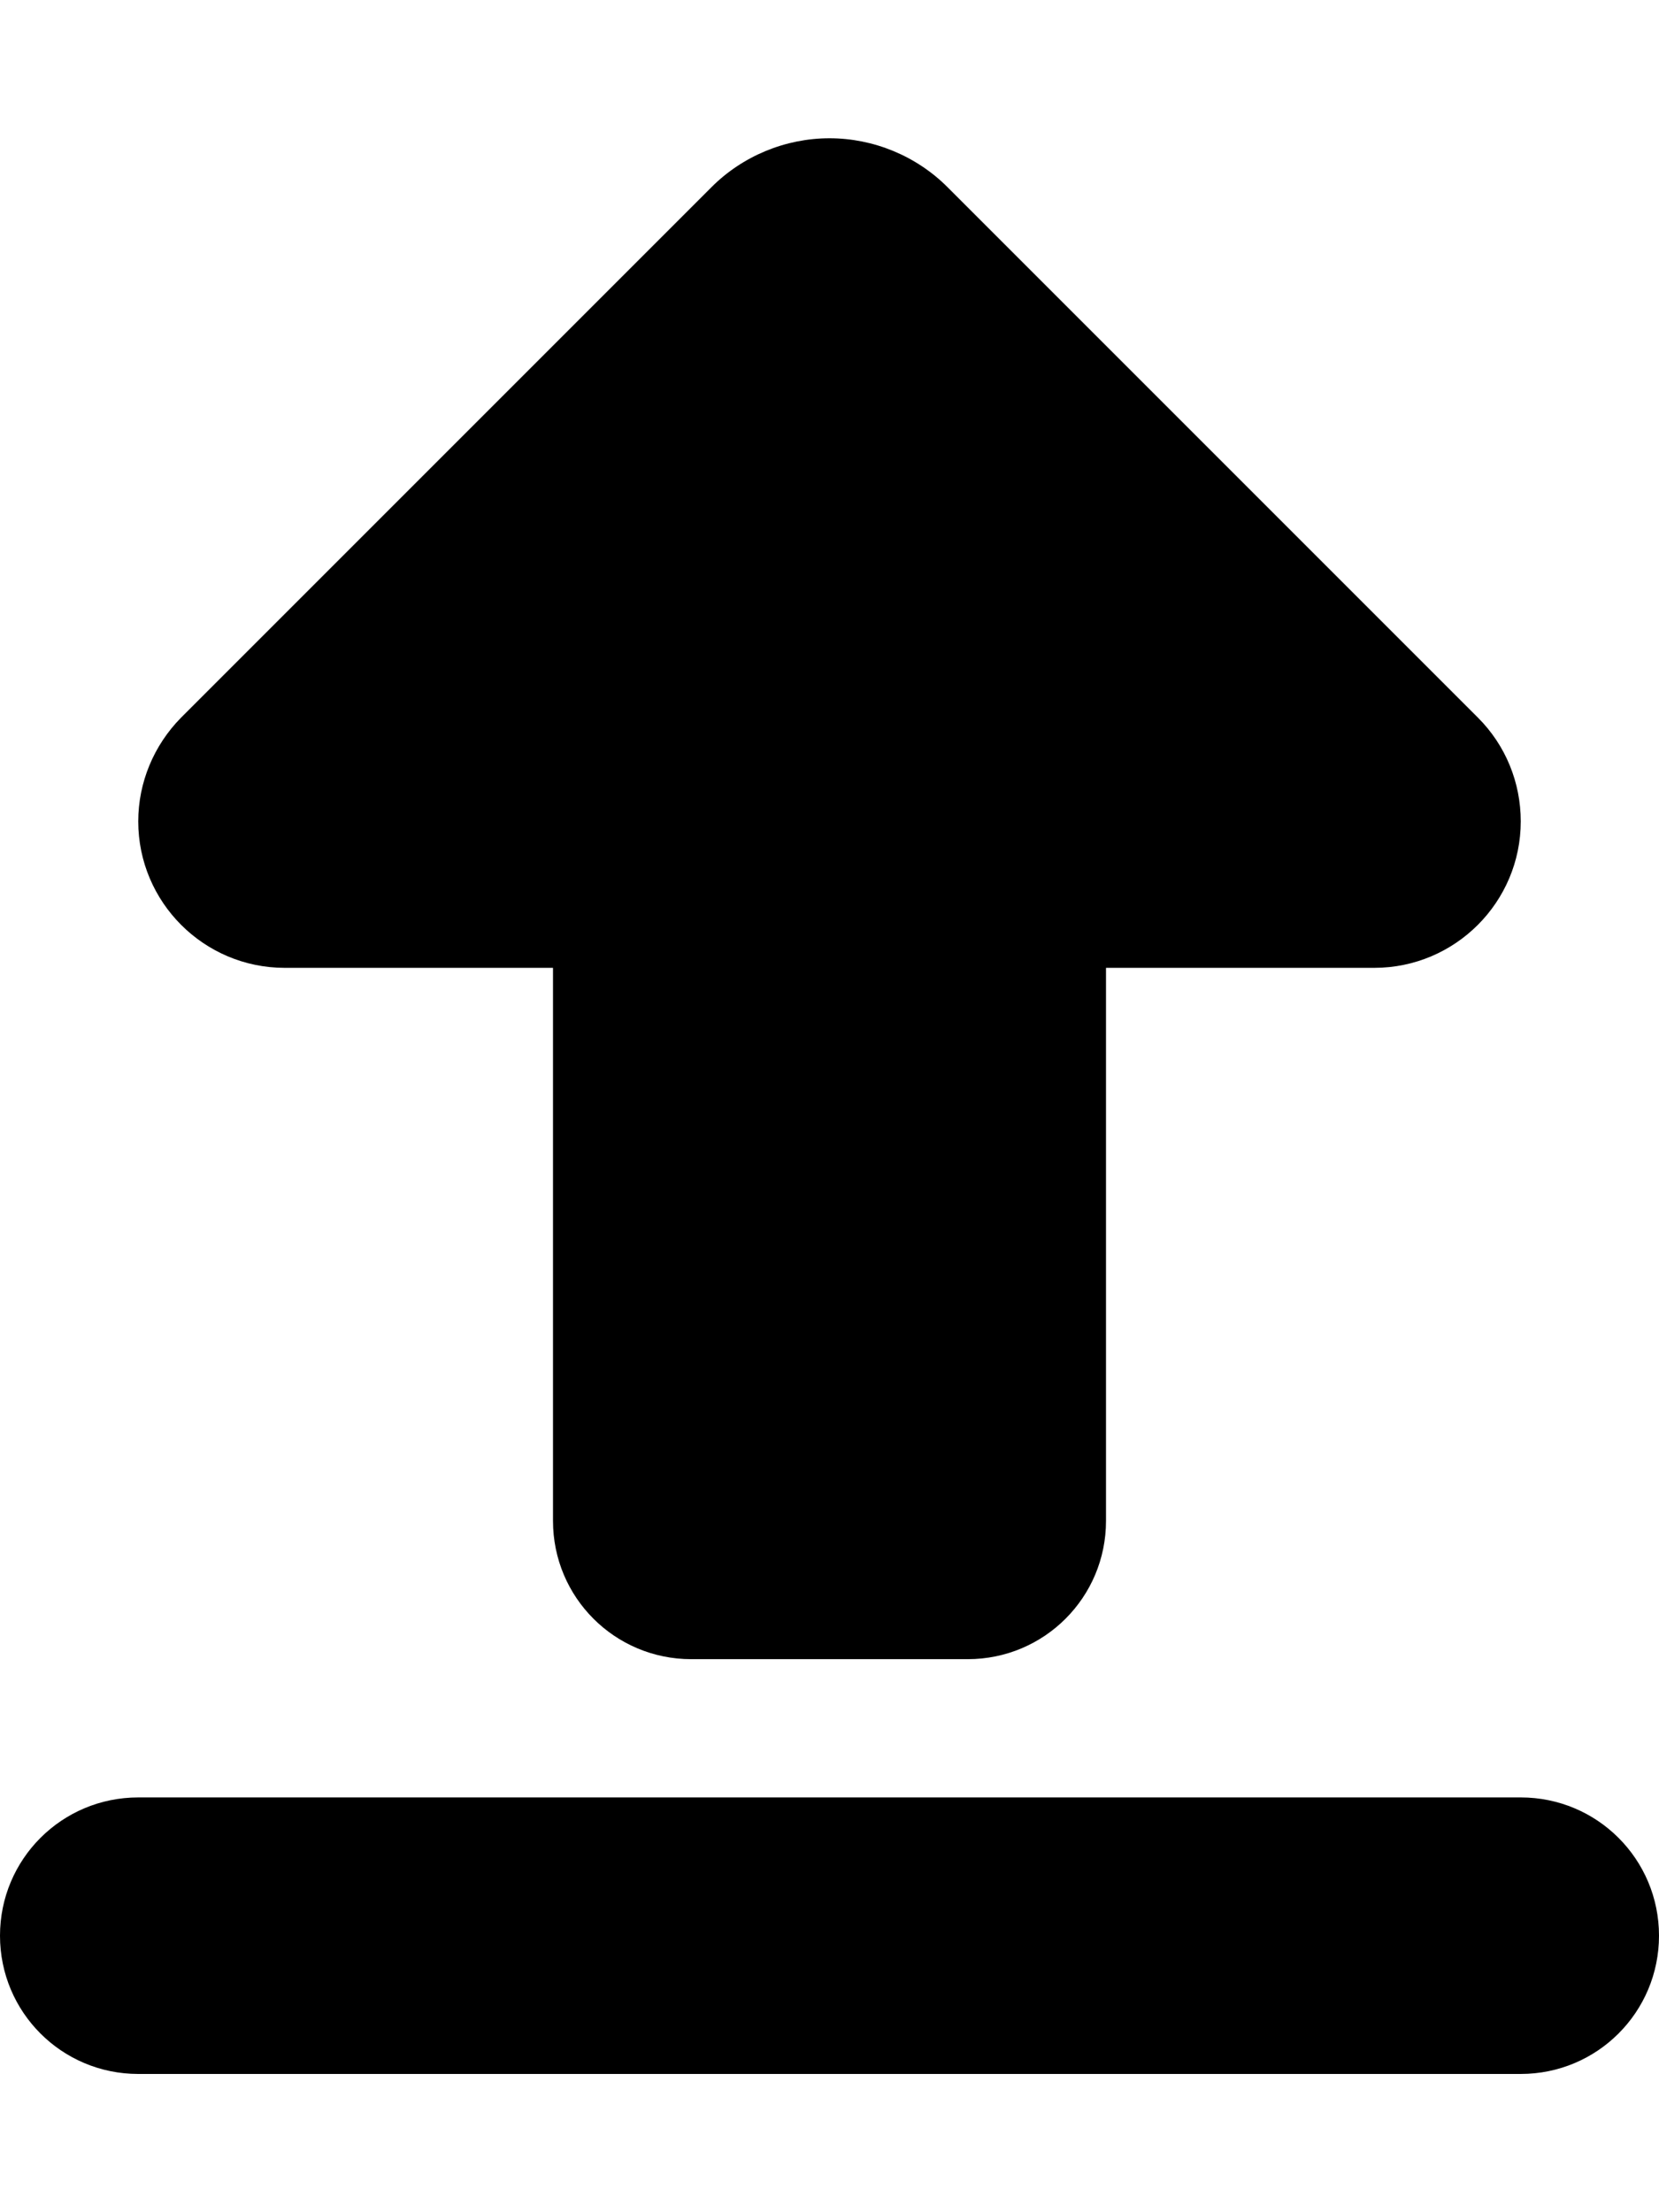
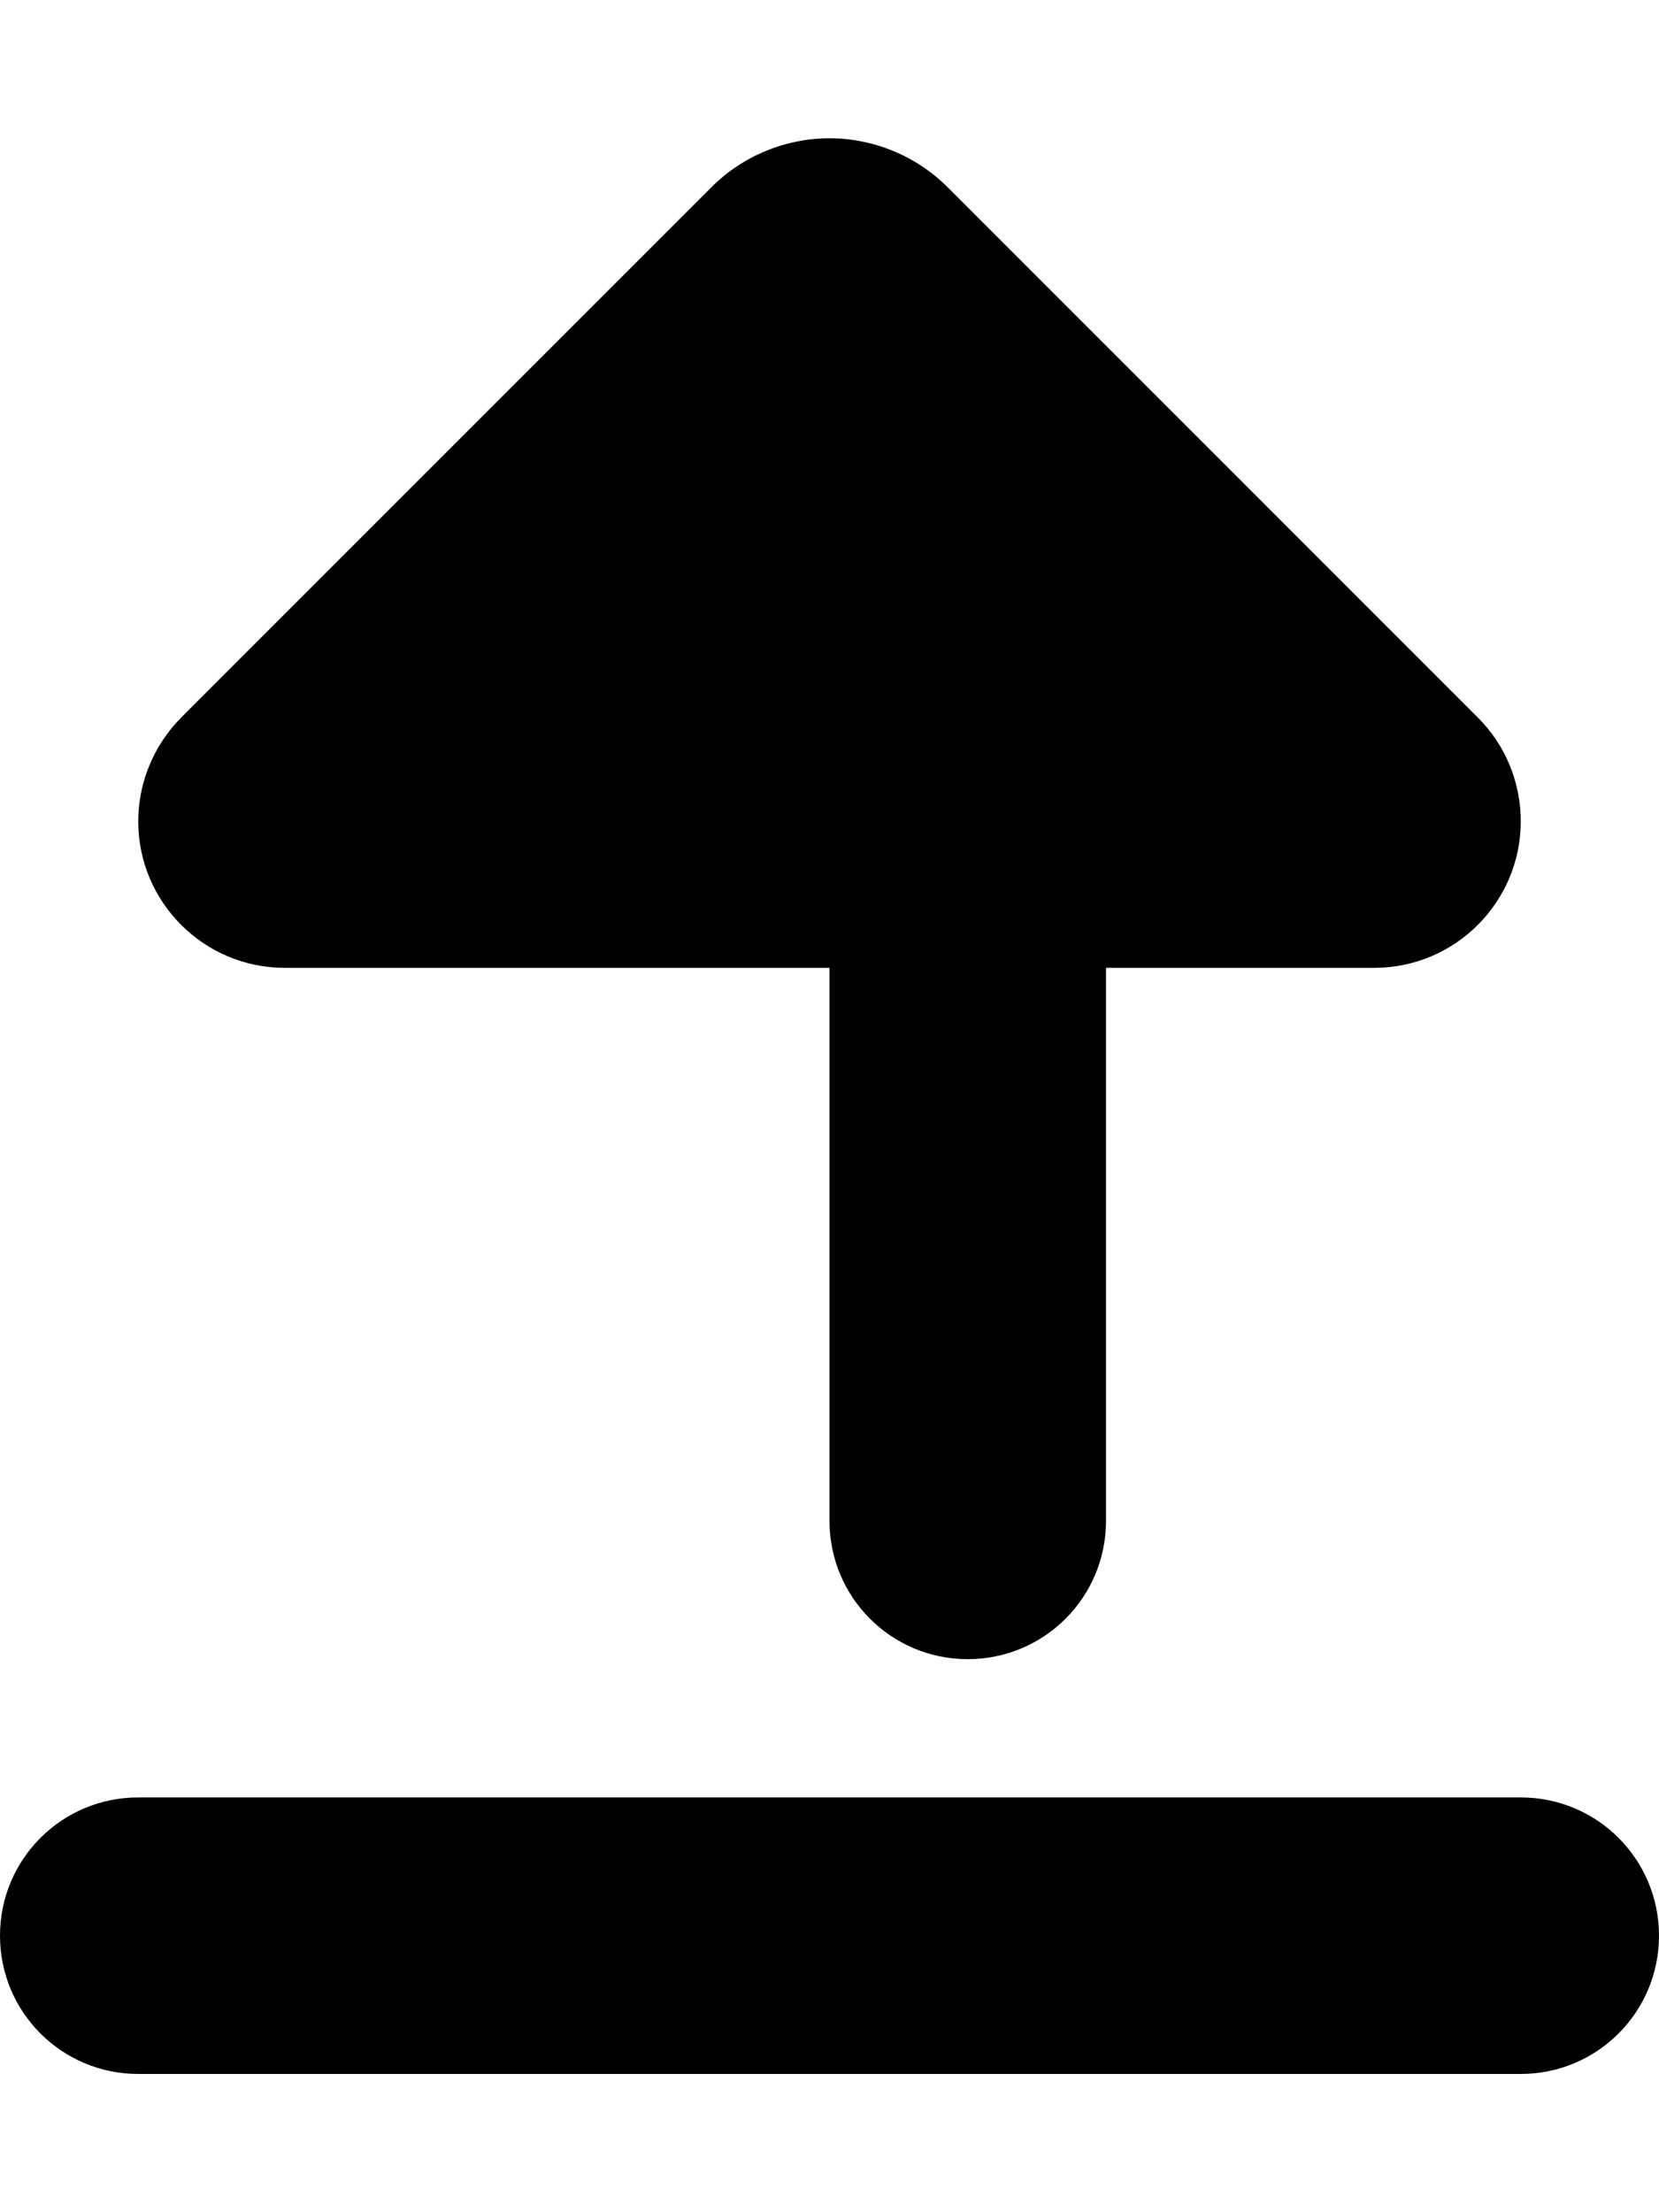
<svg xmlns="http://www.w3.org/2000/svg" viewBox="0 0 384 512">
-   <path d="M41.9 166.1L164.7 43.3C171.9 36.1 181.8 32 192 32s20.1 4.1 27.3 11.3L342.1 166.1c6.4 6.4 9.9 15 9.9 24c0 18.7-15.2 33.9-33.9 33.9H256V352c0 17.7-14.3 32-32 32H160c-17.7 0-32-14.3-32-32V224H65.9C47.2 224 32 208.8 32 190.1c0-9 3.6-17.6 9.9-24zM32 416H352c17.7 0 32 14.3 32 32s-14.3 32-32 32H32c-17.7 0-32-14.3-32-32s14.3-32 32-32z" />
+   <path d="M41.9 166.1L164.7 43.3C171.9 36.1 181.8 32 192 32s20.1 4.1 27.3 11.3L342.1 166.1c6.4 6.4 9.9 15 9.9 24c0 18.7-15.2 33.9-33.9 33.9H256V352c0 17.7-14.3 32-32 32c-17.7 0-32-14.3-32-32V224H65.9C47.2 224 32 208.8 32 190.1c0-9 3.6-17.6 9.9-24zM32 416H352c17.7 0 32 14.3 32 32s-14.3 32-32 32H32c-17.7 0-32-14.3-32-32s14.3-32 32-32z" />
</svg>